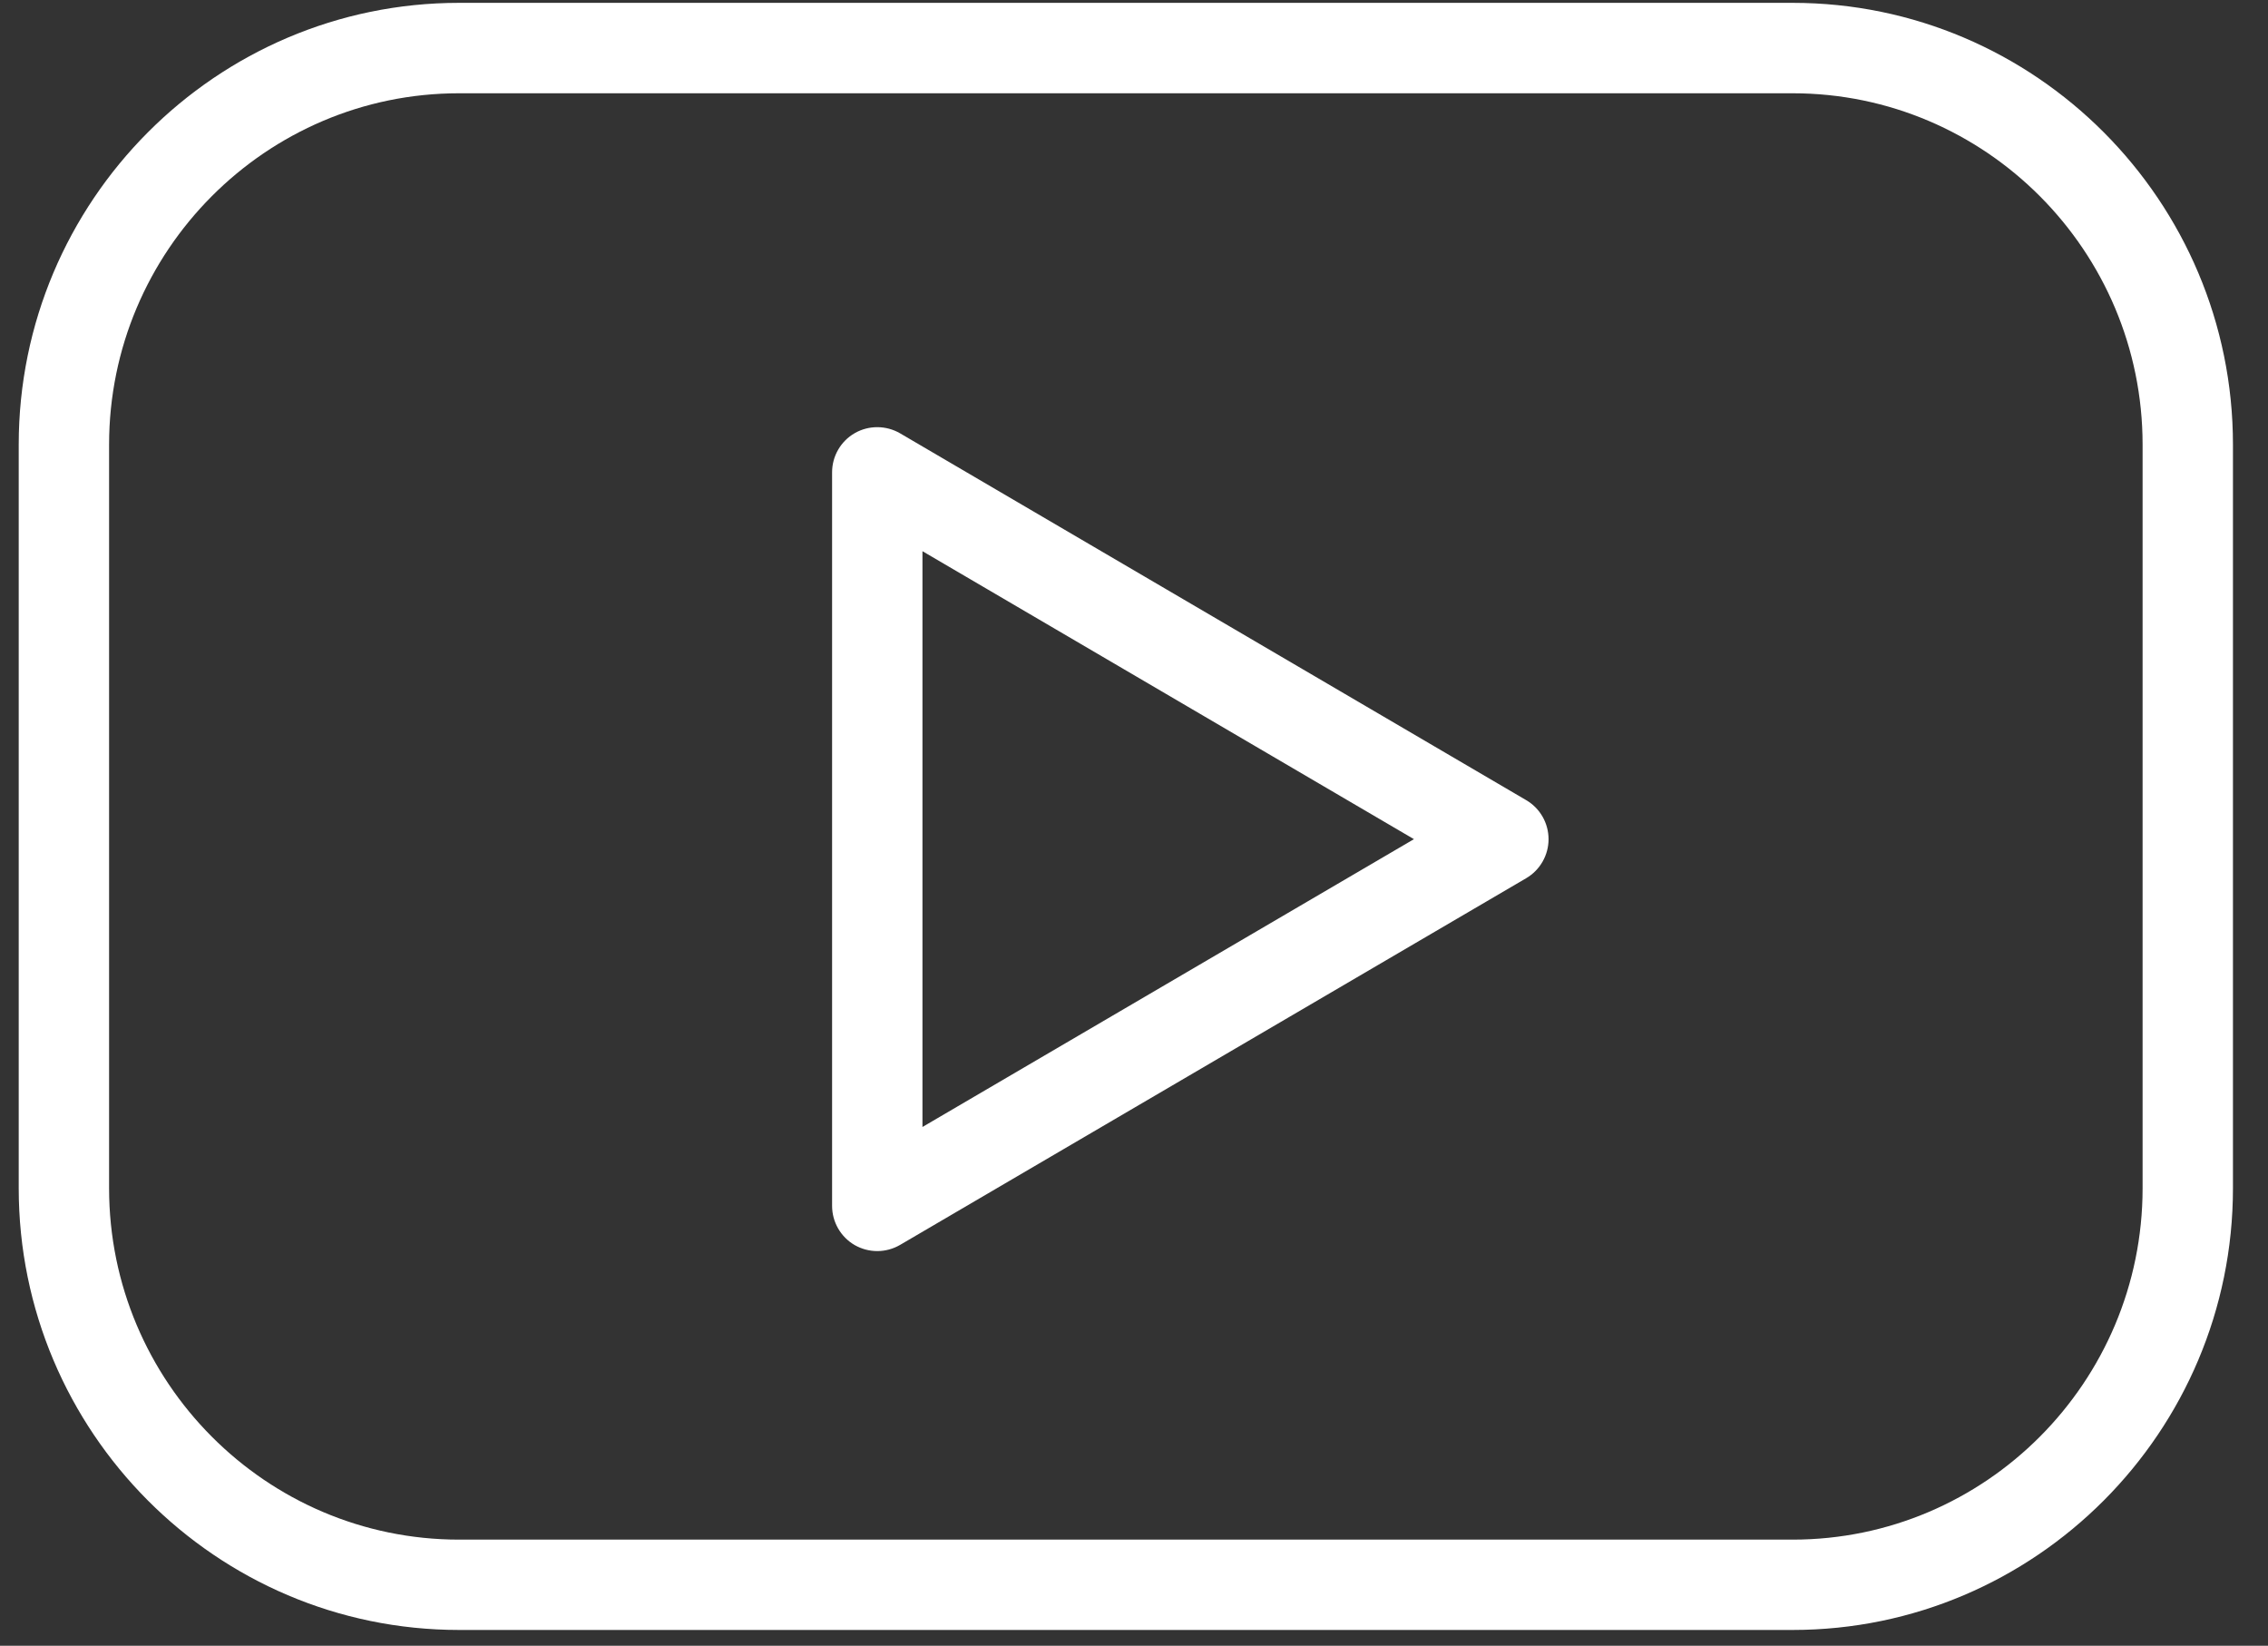
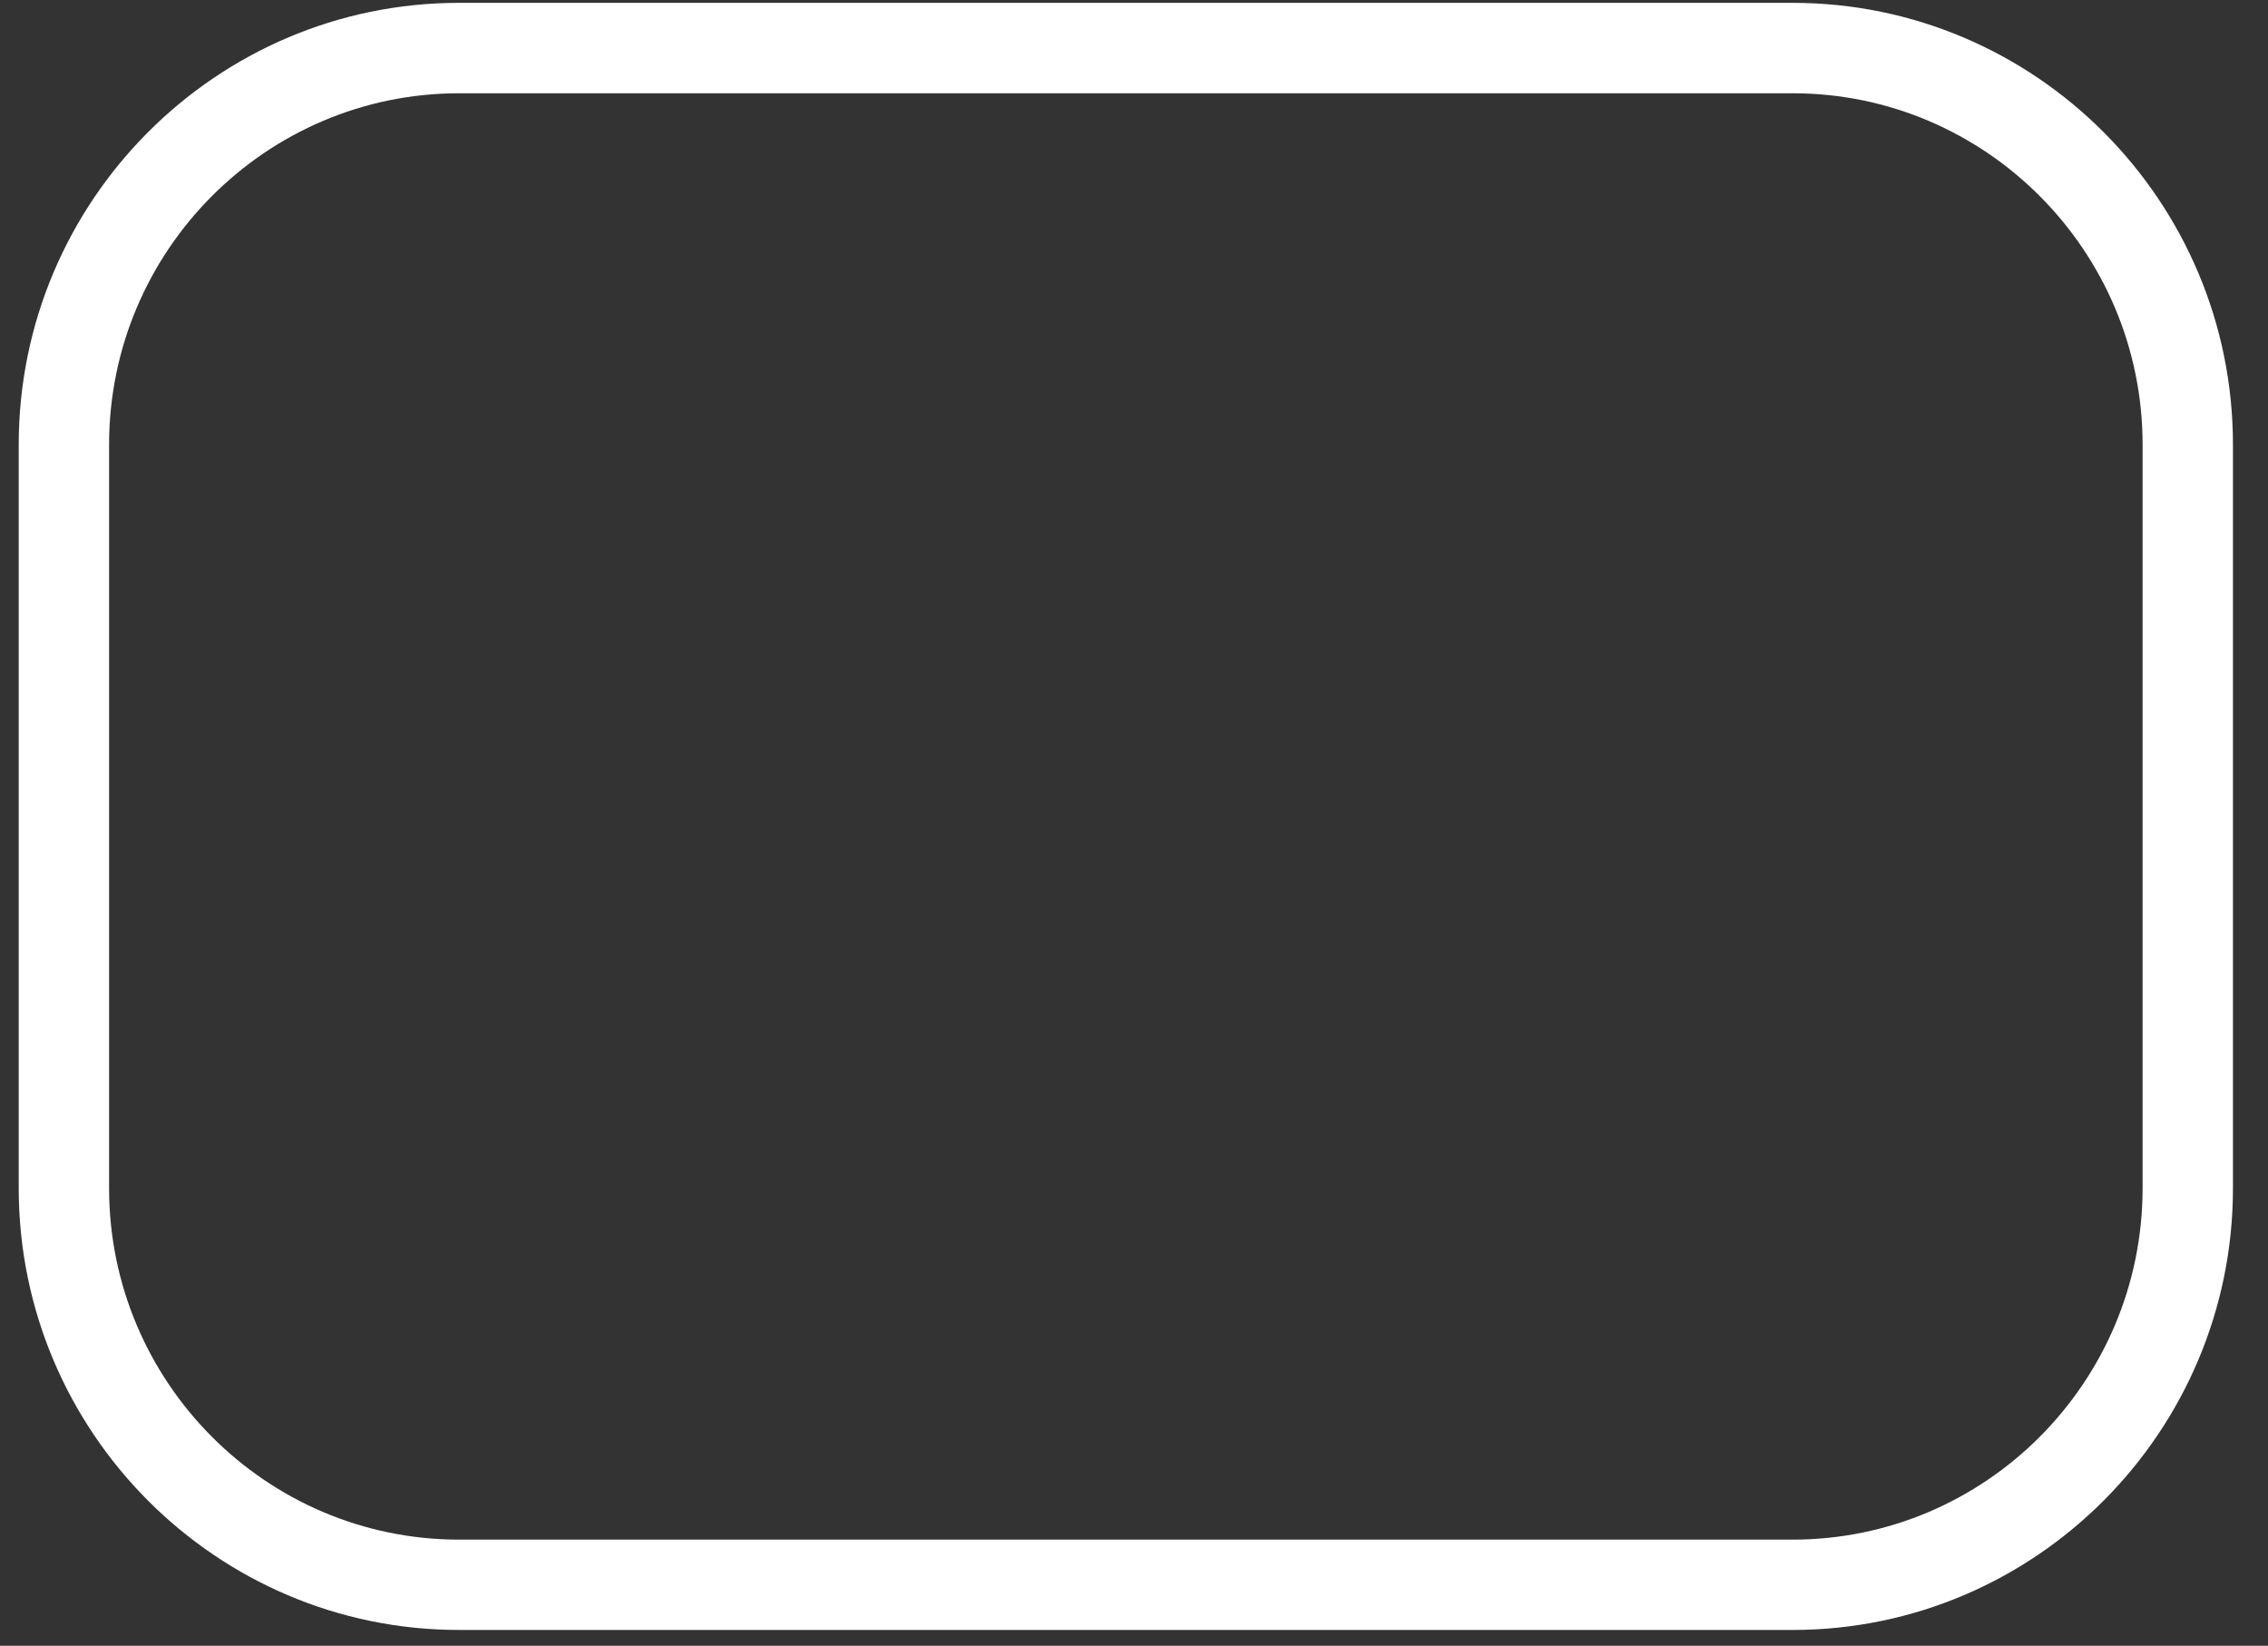
<svg xmlns="http://www.w3.org/2000/svg" width="51" height="37" viewBox="0 0 51 37" fill="none">
  <rect x="0" y="0" width="51" height="37" fill="#333333" stroke="none" />
  <g id="Group">
    <g id="Group_2">
      <path id="Vector" d="M40.311 0.064H10.322C4.862 0.064 0.421 4.52 0.421 9.996V26.713C0.421 32.19 4.862 36.645 10.322 36.645H40.311C45.771 36.645 50.212 32.189 50.212 26.713V9.996C50.212 4.52 45.771 0.064 40.311 0.064ZM48.18 26.714C48.18 31.07 44.65 34.614 40.311 34.614H10.322C5.983 34.614 2.453 31.069 2.453 26.714V9.996C2.453 5.641 5.983 2.097 10.322 2.097H40.311C44.65 2.097 48.18 5.641 48.18 9.996V26.714Z" fill="white" />
-       <path id="Vector_2" d="M34.319 17.989L20.24 9.742C19.927 9.56 19.538 9.557 19.222 9.737C18.906 9.918 18.711 10.255 18.711 10.619V27.111C18.711 27.474 18.906 27.812 19.221 27.993C19.378 28.082 19.552 28.127 19.727 28.127C19.905 28.127 20.082 28.08 20.24 27.988L34.319 19.744C34.63 19.562 34.822 19.227 34.822 18.867C34.822 18.506 34.631 18.171 34.319 17.989ZM20.743 25.337V12.392L31.795 18.866L20.743 25.337Z" fill="white" />
    </g>
  </g>
</svg>